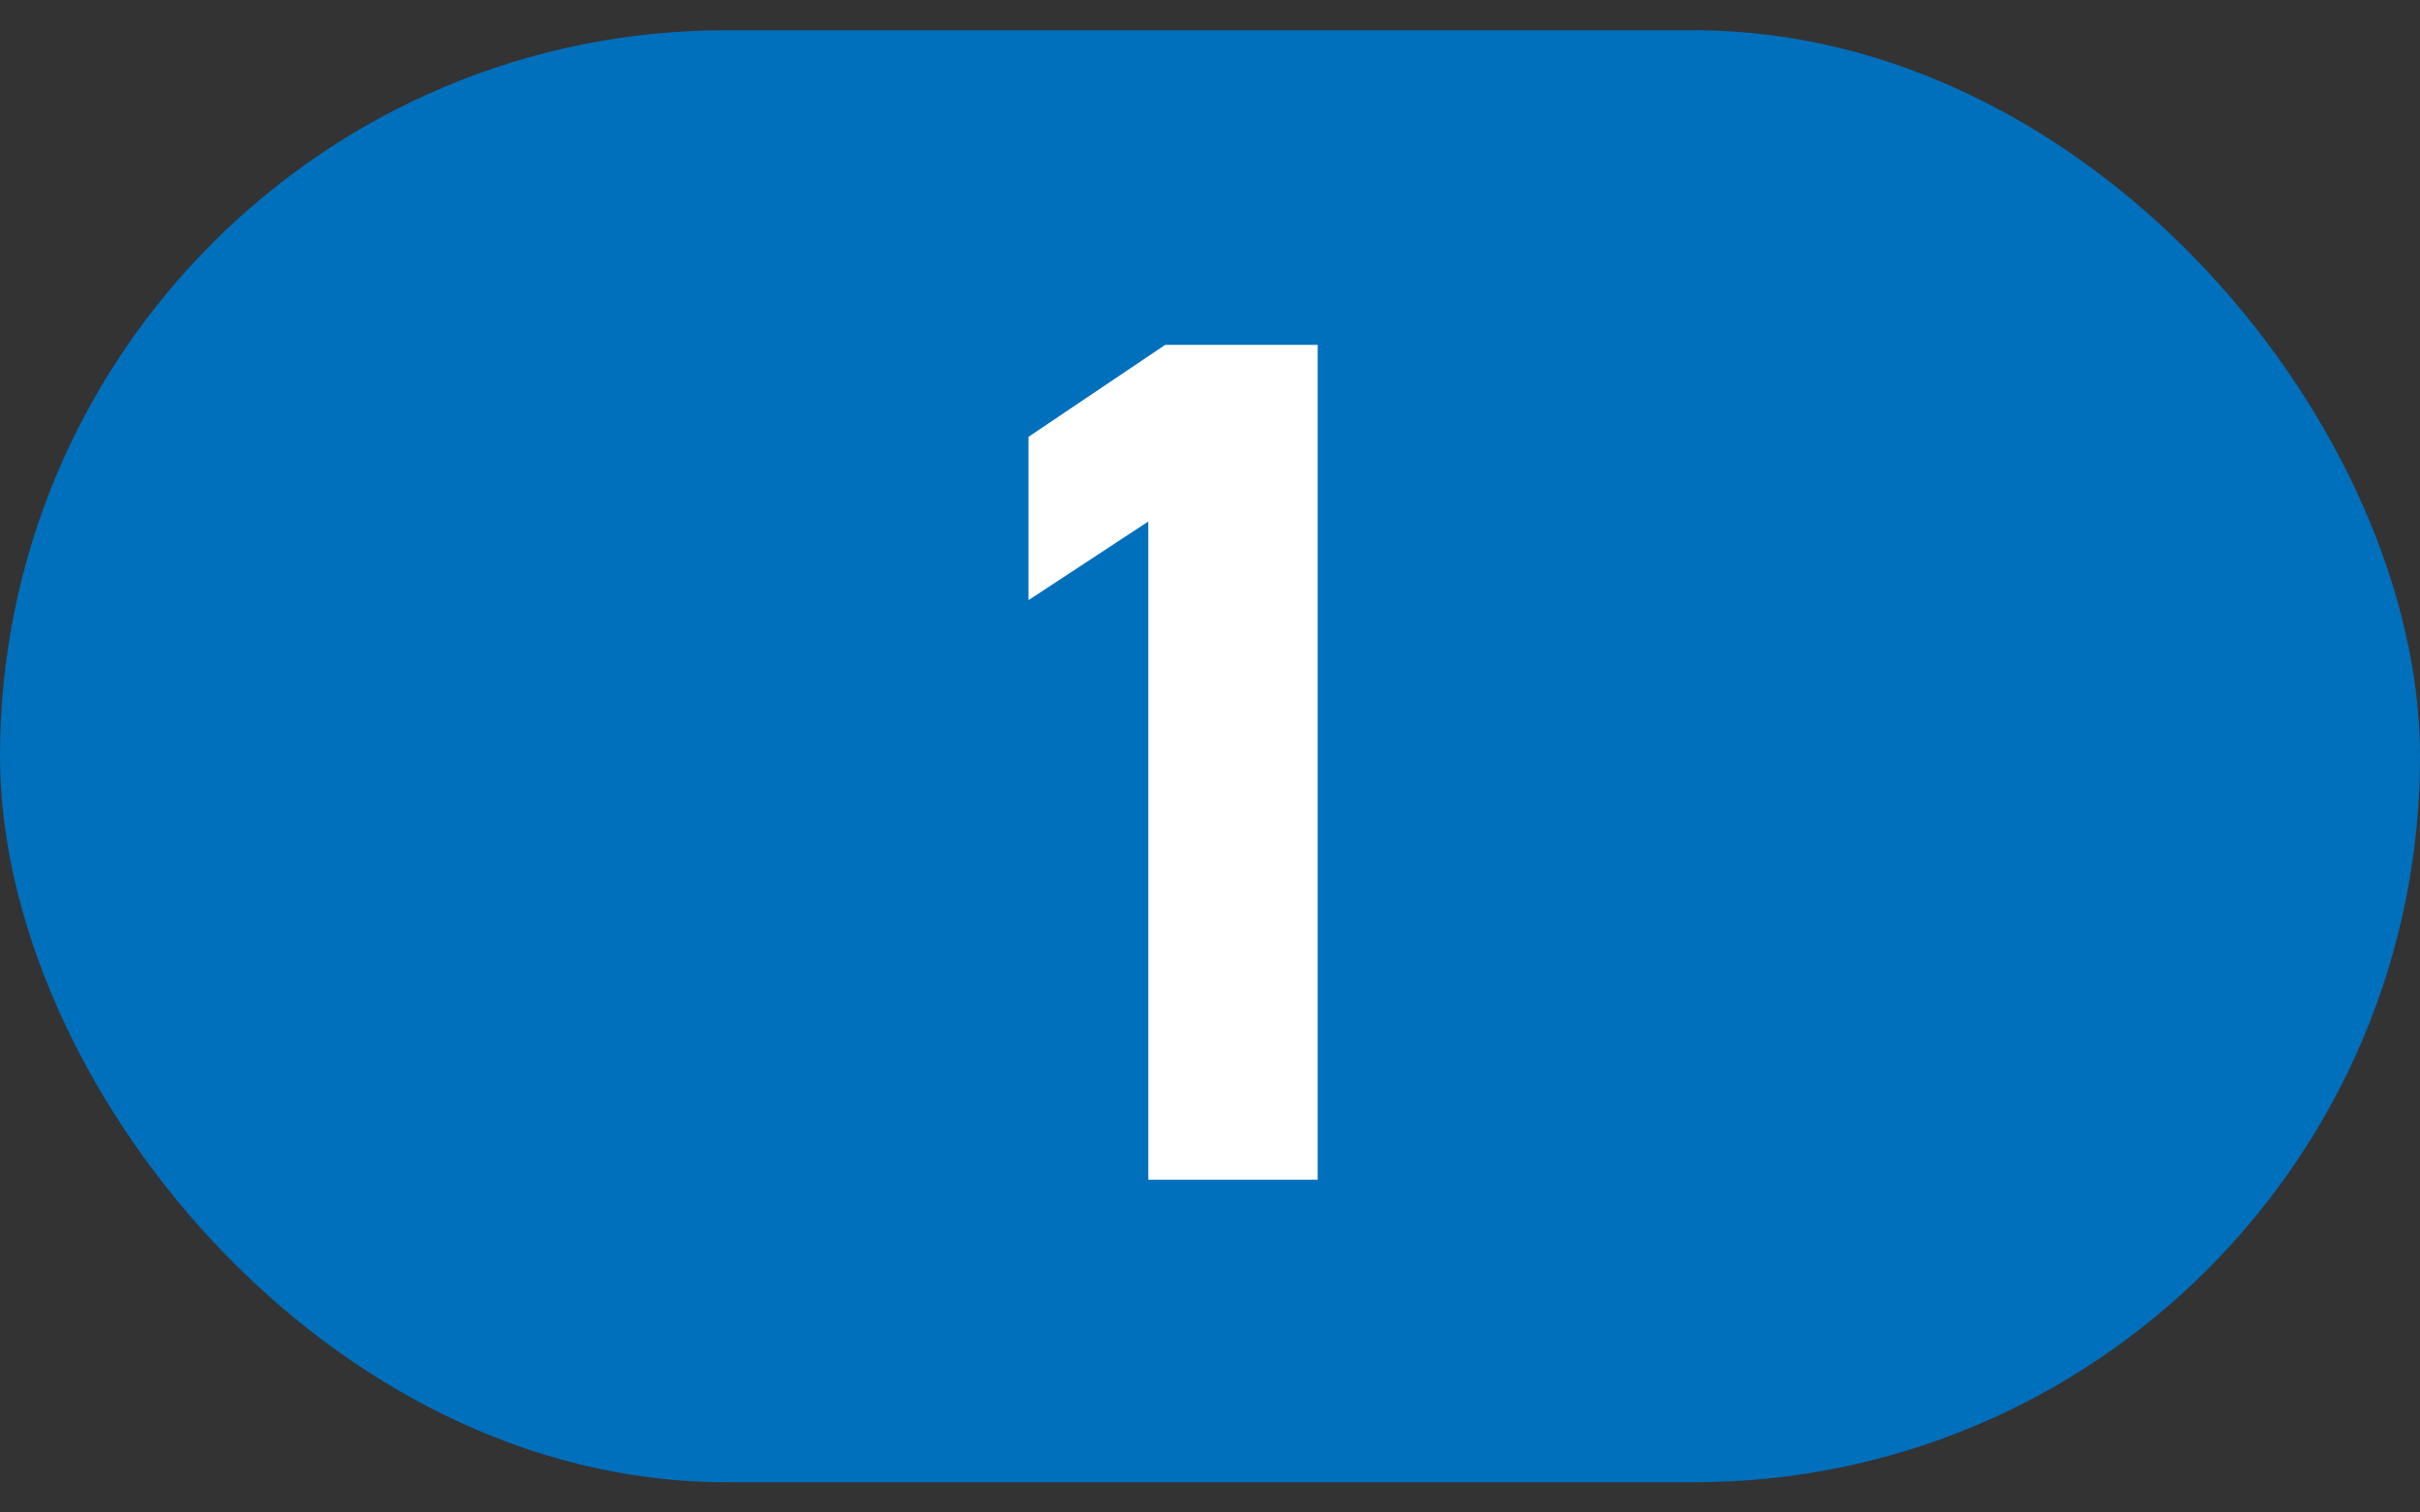
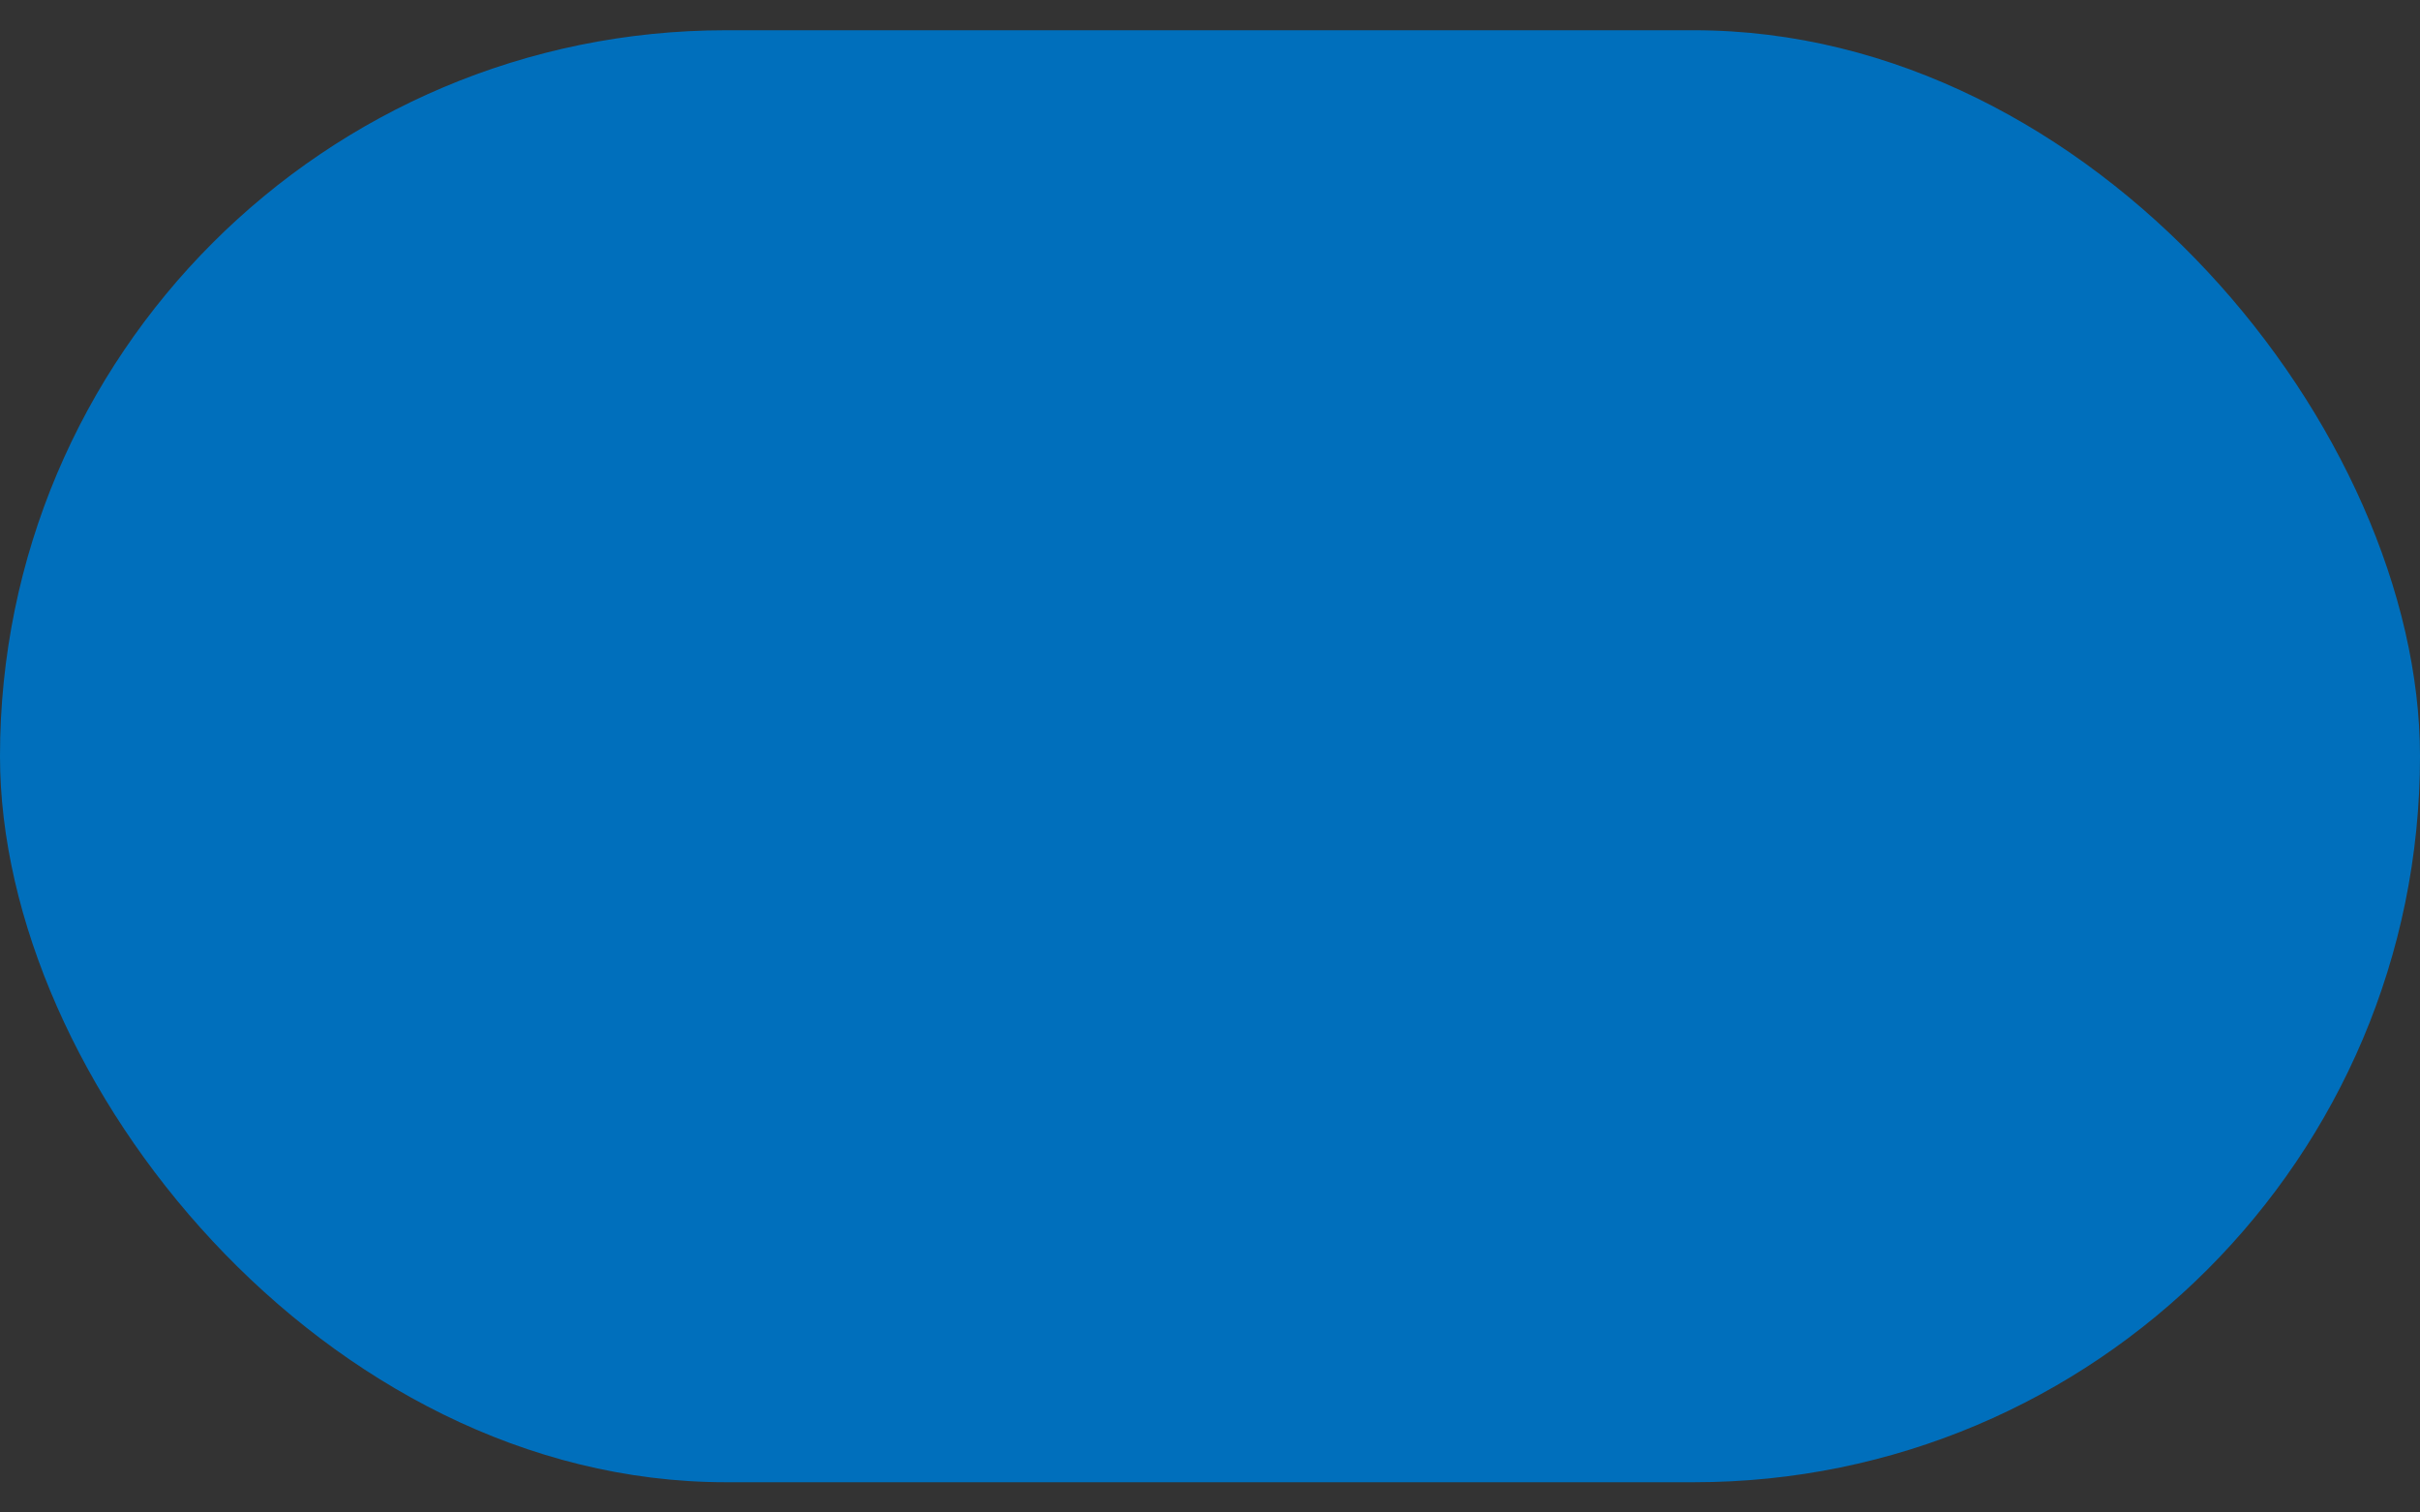
<svg xmlns="http://www.w3.org/2000/svg" width="40" height="25" viewBox="0 0 40 25" fill="none">
  <rect x="0" y="0" width="40" height="25" fill="#333333" stroke="none" />
  <rect y="0.5" width="40" height="24" rx="12" fill="#006FBC" />
-   <path d="M21.78 5.7V19.5H18.98V8.62L17 9.92V7.22L19.26 5.7H21.78Z" fill="white" />
</svg>